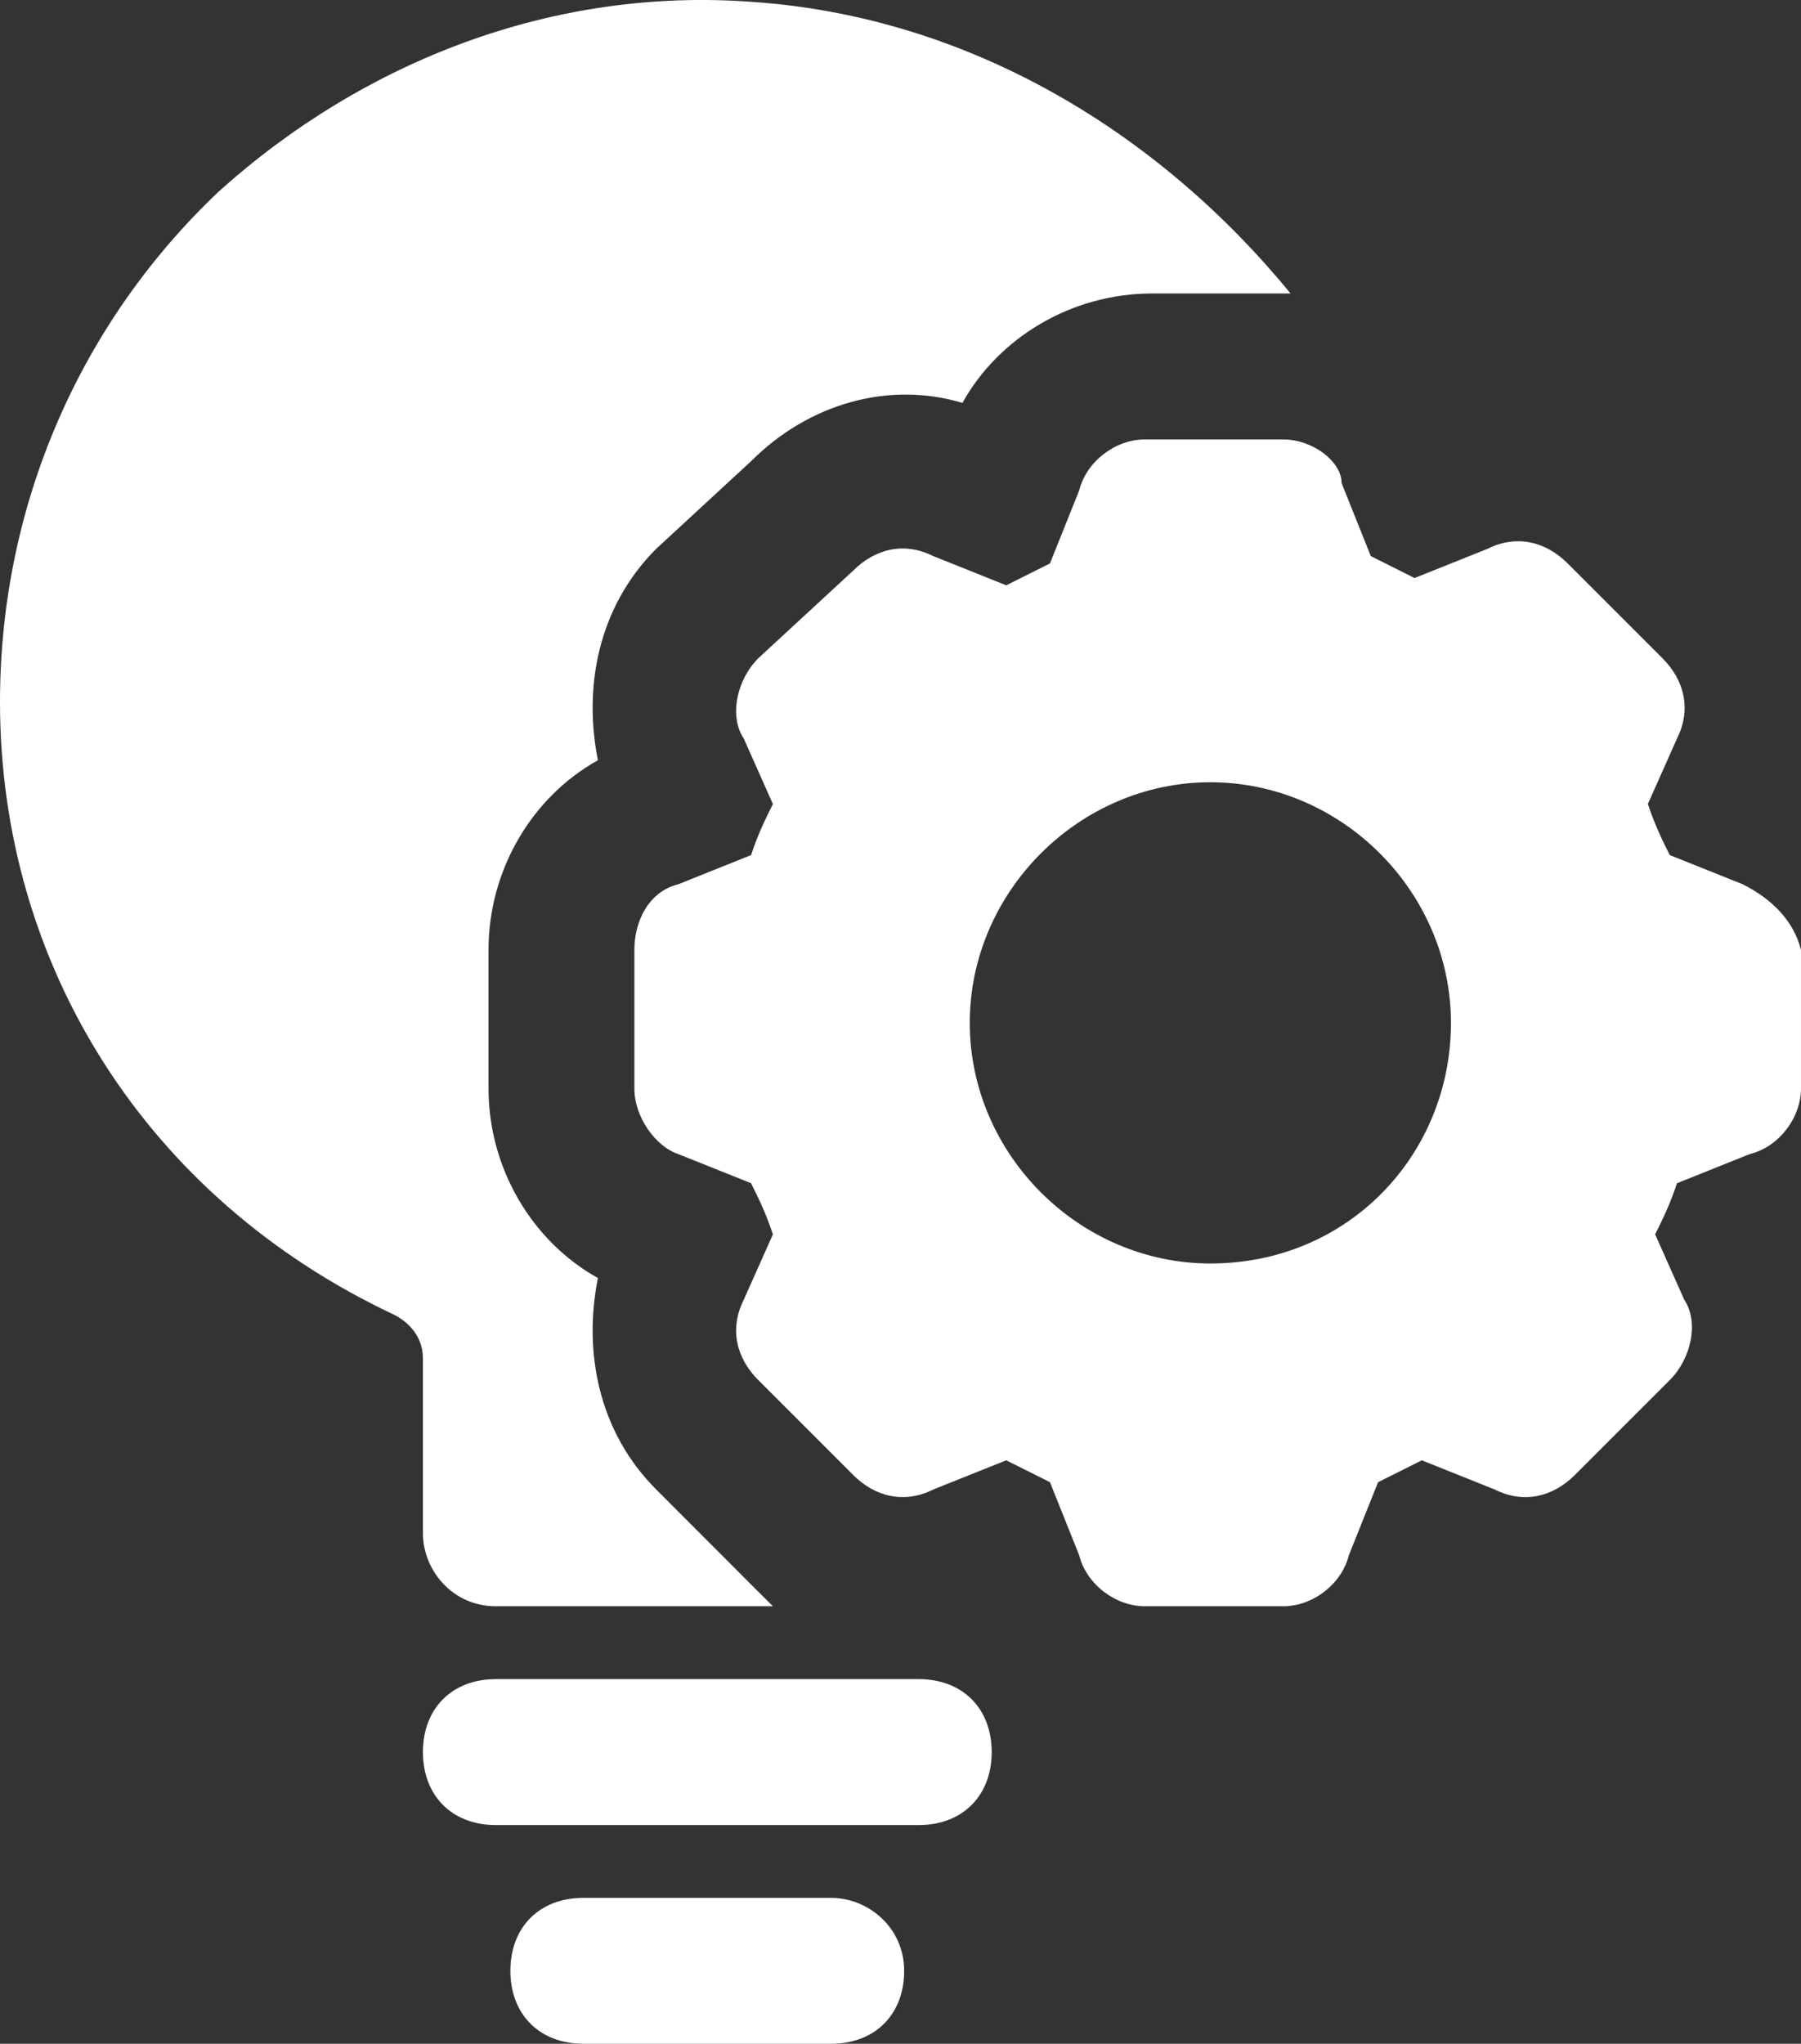
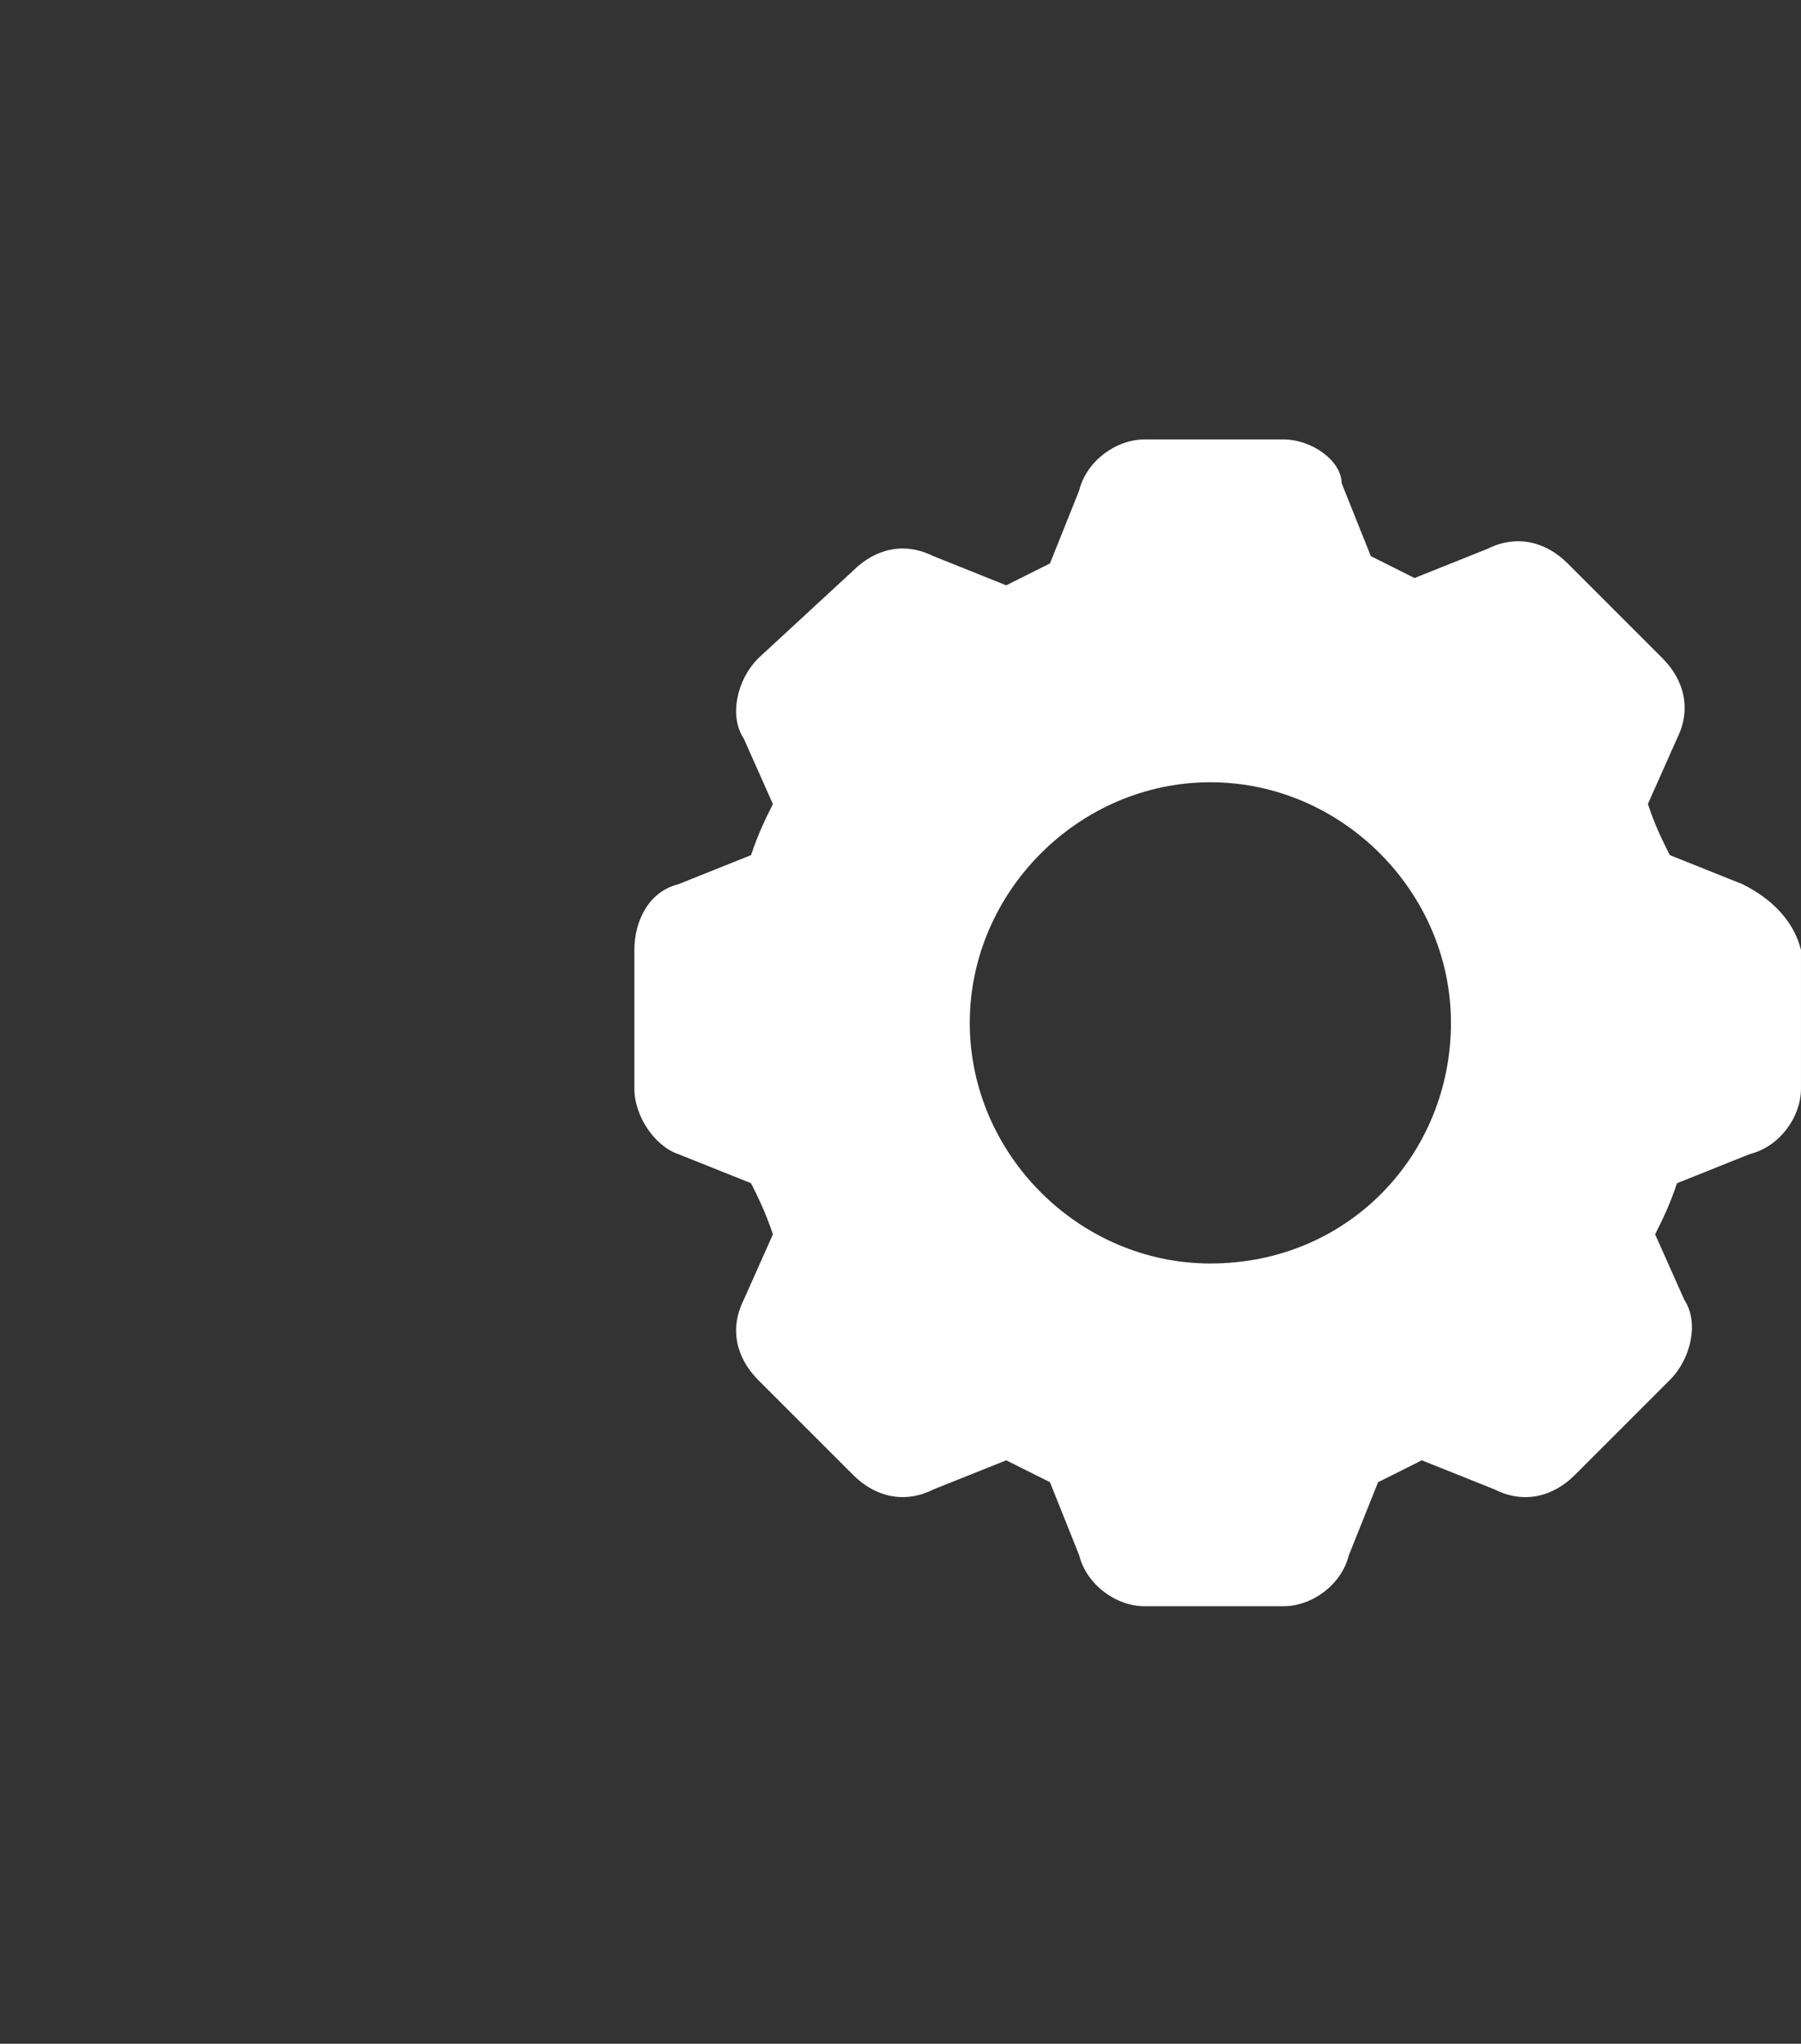
<svg xmlns="http://www.w3.org/2000/svg" version="1.1" id="Layer_1" x="0px" y="0px" width="27.016px" height="30.654px" viewBox="0 -0.001 27.016 30.654" enable-background="new 0 -0.001 27.016 30.654" xml:space="preserve">
  <rect x="0" y="-0.001" width="27.016" height="30.654" fill="#333333" stroke="none" />
-   <path fill="#FFFFFF" d="M6.344,22.997c0,0.547,0.438,1.094,1.094,1.094h4.156c-0.109-0.108-0.219-0.219-0.328-0.327L9.844,22.34  c-0.875-0.875-1.094-2.078-0.875-3.172c-0.984-0.547-1.641-1.641-1.641-2.844v-2.078c0-1.203,0.656-2.297,1.641-2.844  c-0.219-1.094,0-2.297,0.875-3.172l1.422-1.313c0.875-0.875,2.078-1.203,3.171-0.875c0.547-0.984,1.642-1.641,2.845-1.641h2.077  c-1.969-2.406-4.813-4.156-8.093-4.375C8.313-0.191,5.469,0.903,3.281,2.872C1.203,4.84,0,7.575,0,10.528  c0,3.938,2.188,7.438,5.906,9.188c0.219,0.109,0.438,0.328,0.438,0.656V22.997z" />
-   <path fill="#FFFFFF" d="M13.781,25.184H7.438c-0.656,0-1.094,0.438-1.094,1.094c0,0.656,0.438,1.095,1.094,1.095h6.344  c0.655,0,1.094-0.438,1.094-1.095C14.876,25.622,14.438,25.184,13.781,25.184z" />
-   <path fill="#FFFFFF" d="M12.469,28.465H8.75c-0.656,0-1.094,0.438-1.094,1.094s0.438,1.094,1.094,1.094h3.719  c0.656,0,1.094-0.438,1.094-1.094S13.016,28.465,12.469,28.465z" />
  <path fill="#FFFFFF" d="M26.141,13.262l-1.094-0.438c-0.109-0.219-0.219-0.438-0.328-0.766l0.438-0.984  c0.219-0.438,0.108-0.875-0.22-1.203L23.516,8.45c-0.328-0.328-0.766-0.438-1.203-0.219l-1.094,0.438  C21,8.559,20.781,8.45,20.563,8.34l-0.438-1.094c0-0.328-0.438-0.656-0.875-0.656h-2.078c-0.438,0-0.875,0.328-0.984,0.766  L15.75,8.45c-0.219,0.109-0.438,0.219-0.656,0.328L14,8.34c-0.438-0.219-0.875-0.109-1.203,0.219l-1.422,1.313  c-0.328,0.328-0.438,0.875-0.219,1.203l0.438,0.984c-0.109,0.219-0.219,0.438-0.328,0.766l-1.094,0.438  c-0.438,0.109-0.656,0.547-0.656,0.984v2.078c0,0.438,0.328,0.875,0.656,0.983l1.094,0.438c0.109,0.219,0.219,0.438,0.328,0.767  l-0.438,0.983c-0.219,0.438-0.109,0.875,0.219,1.203l1.422,1.422c0.328,0.328,0.766,0.438,1.203,0.219l1.094-0.438  c0.219,0.109,0.438,0.22,0.656,0.328l0.438,1.095c0.109,0.438,0.547,0.766,0.984,0.766h2.078c0.438,0,0.875-0.327,0.984-0.766  l0.438-1.095c0.219-0.108,0.438-0.219,0.656-0.328l1.094,0.438c0.438,0.22,0.875,0.109,1.203-0.219l1.422-1.422  c0.328-0.328,0.438-0.875,0.219-1.203l-0.438-0.983c0.109-0.22,0.219-0.438,0.328-0.767l1.094-0.438  c0.438-0.108,0.766-0.547,0.766-0.983v-2.078C26.906,13.809,26.578,13.481,26.141,13.262z M18.156,18.95  c-1.969,0-3.609-1.642-3.609-3.609s1.641-3.609,3.609-3.609c1.968,0,3.609,1.641,3.609,3.609S20.234,18.95,18.156,18.95z" />
</svg>